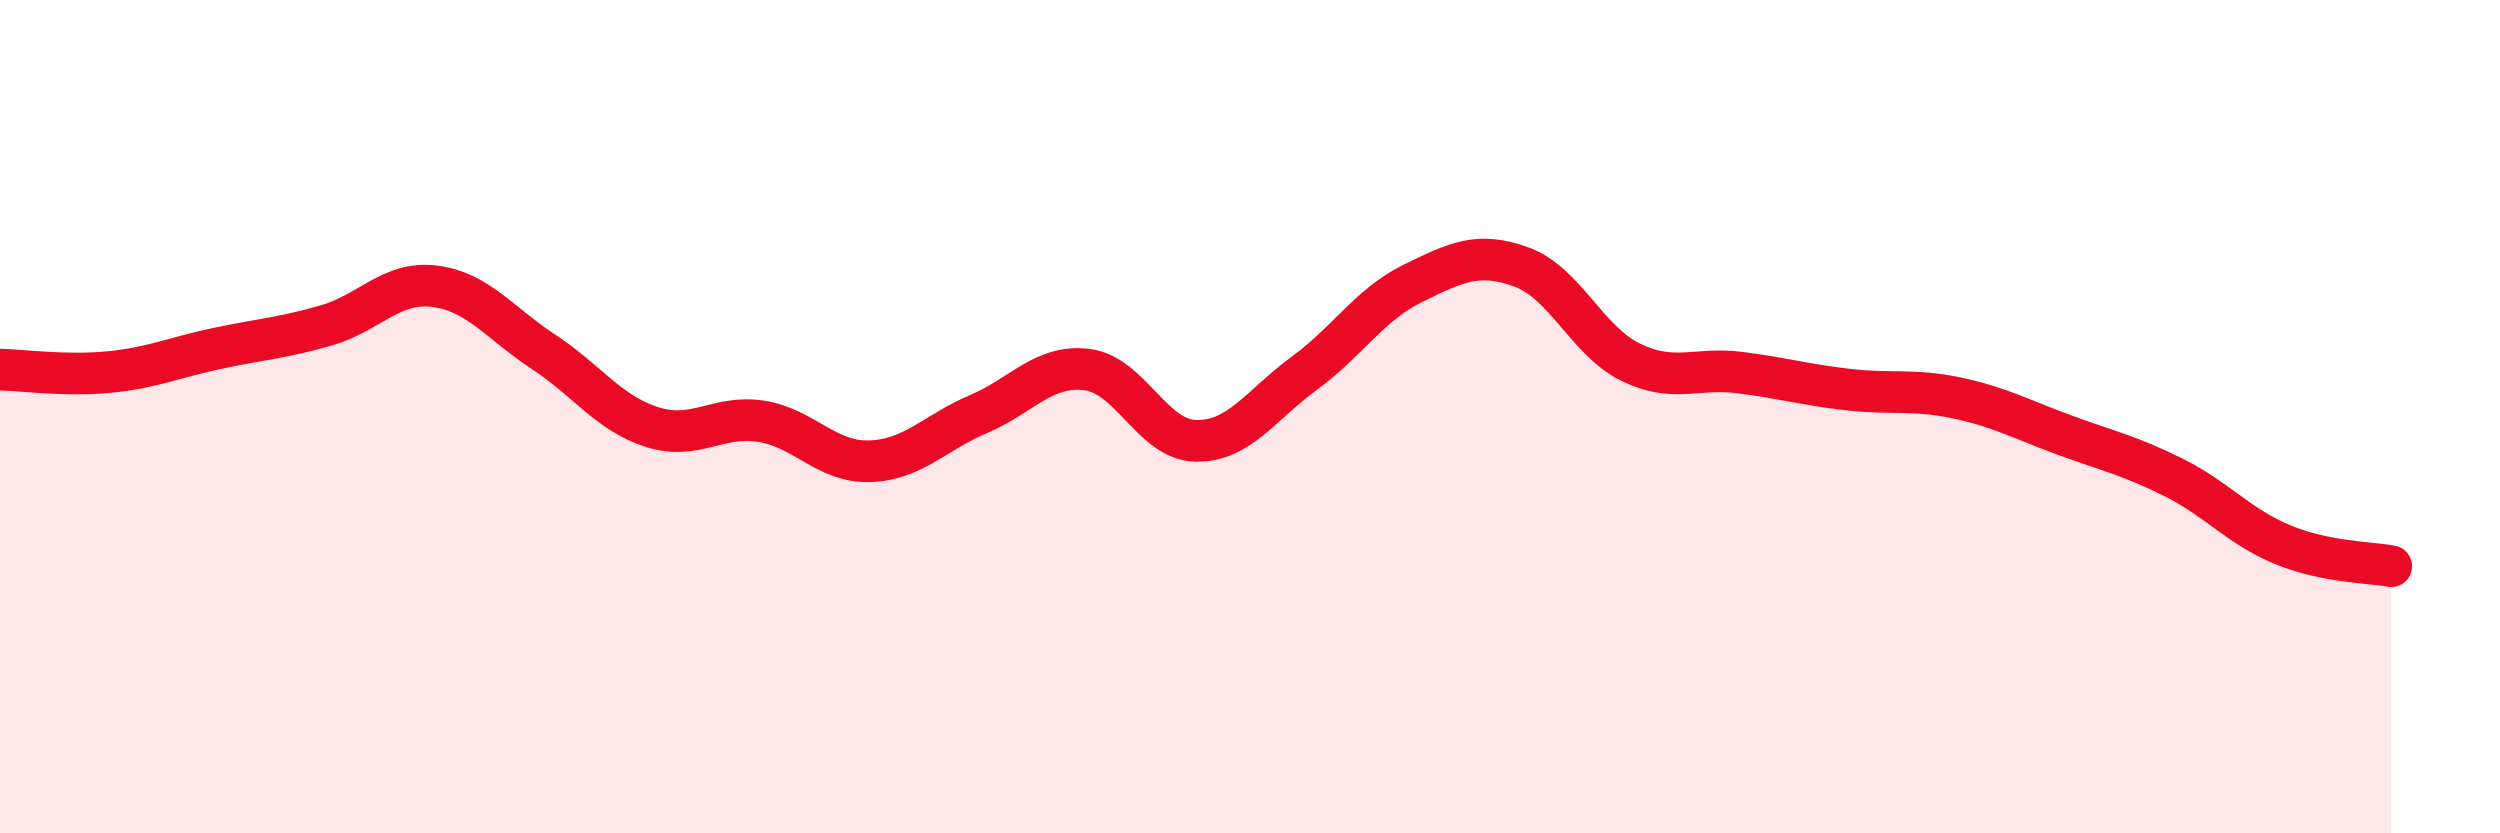
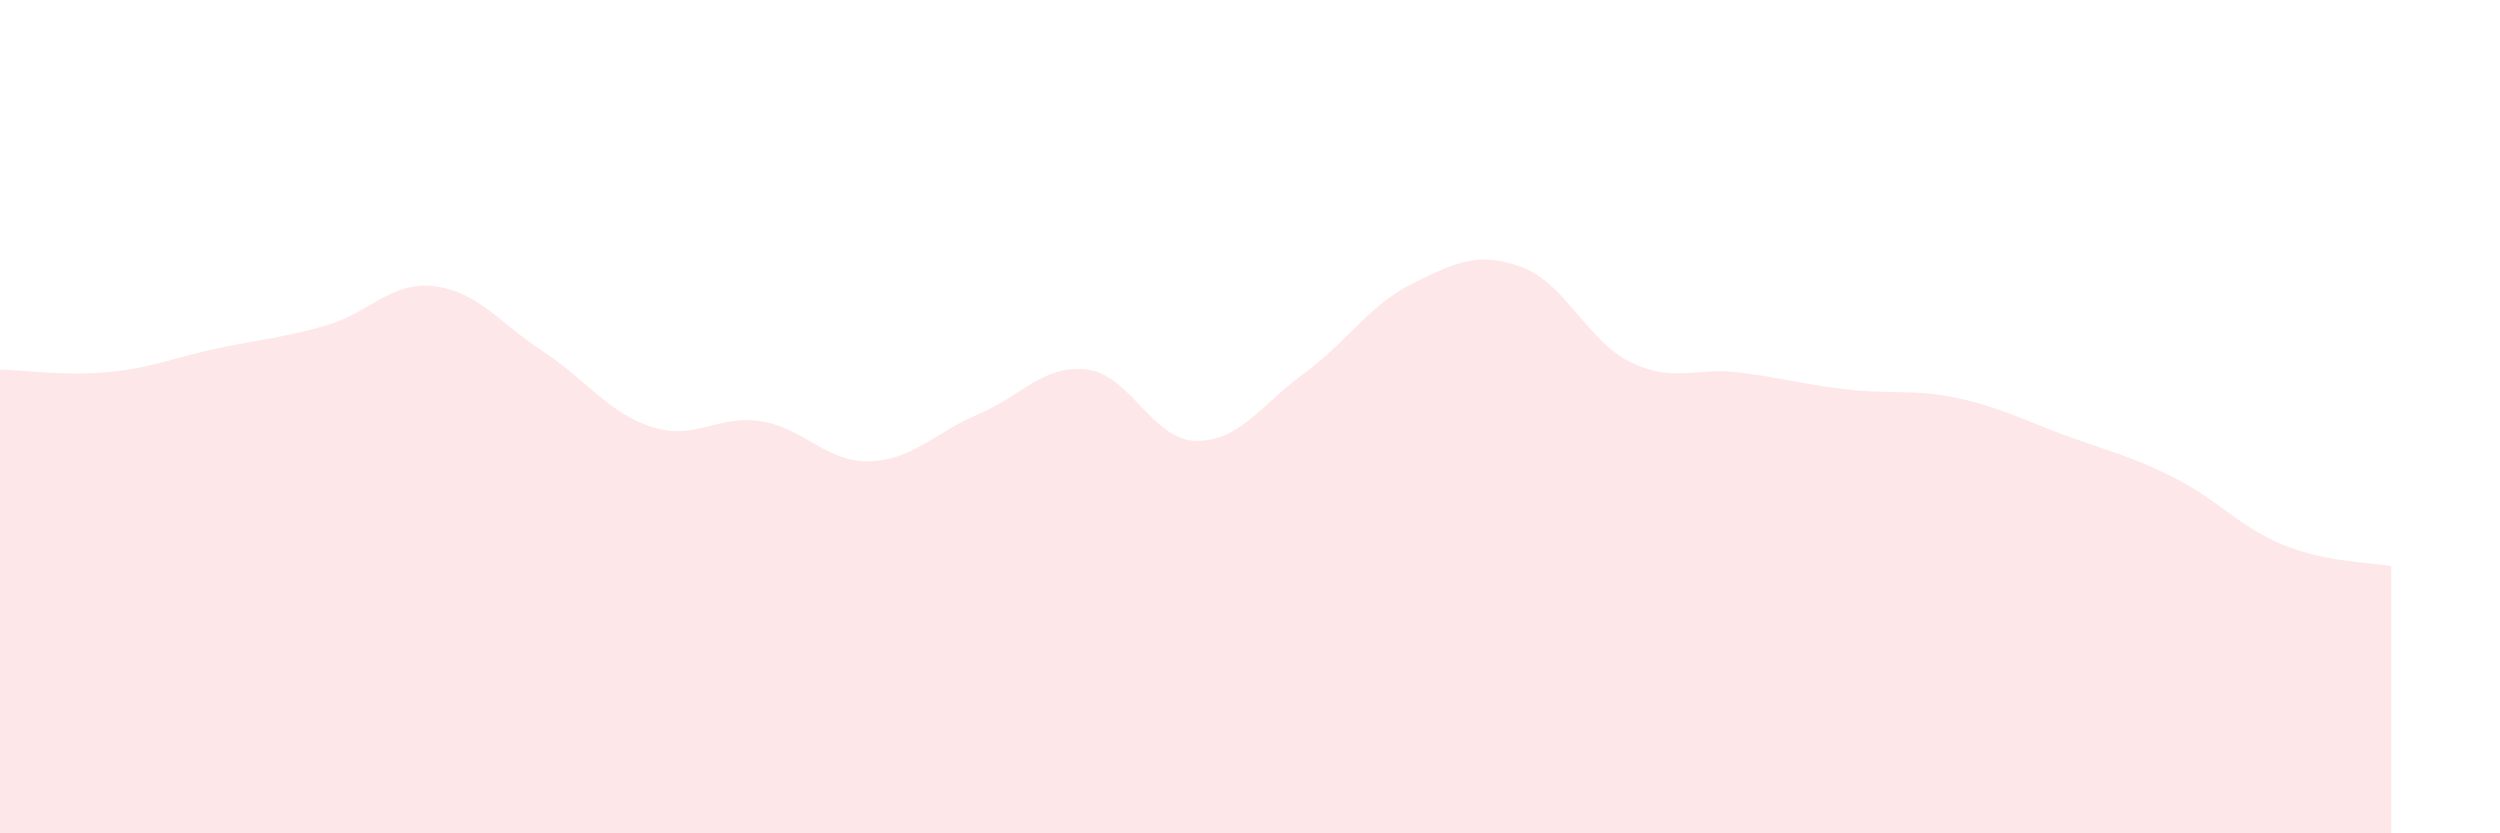
<svg xmlns="http://www.w3.org/2000/svg" width="60" height="20" viewBox="0 0 60 20">
  <path d="M 0,8.87 C 0.52,8.88 1.57,9.03 2.61,8.93 C 3.65,8.83 4.18,8.58 5.22,8.36 C 6.26,8.14 6.79,8.11 7.83,7.81 C 8.87,7.51 9.39,6.74 10.43,6.87 C 11.47,7 12,7.76 13.04,8.44 C 14.08,9.12 14.61,9.92 15.65,10.25 C 16.69,10.58 17.22,9.95 18.26,10.11 C 19.3,10.27 19.83,11.1 20.87,11.07 C 21.91,11.04 22.44,10.38 23.48,9.94 C 24.52,9.5 25.05,8.74 26.09,8.87 C 27.13,9 27.66,10.56 28.7,10.58 C 29.74,10.6 30.26,9.72 31.3,8.96 C 32.34,8.2 32.87,7.31 33.91,6.8 C 34.95,6.29 35.48,6.03 36.52,6.41 C 37.56,6.79 38.09,8.18 39.13,8.69 C 40.17,9.2 40.7,8.81 41.74,8.94 C 42.78,9.07 43.31,9.23 44.35,9.35 C 45.39,9.47 45.92,9.33 46.96,9.55 C 48,9.77 48.53,10.07 49.57,10.45 C 50.61,10.83 51.13,10.94 52.17,11.46 C 53.21,11.98 53.74,12.64 54.78,13.07 C 55.82,13.5 56.87,13.49 57.39,13.59L57.39 20L0 20Z" fill="#EB0A25" opacity="0.1" stroke-linecap="round" stroke-linejoin="round" />
-   <path d="M 0,8.87 C 0.52,8.88 1.57,9.03 2.61,8.93 C 3.65,8.83 4.18,8.58 5.22,8.36 C 6.26,8.14 6.79,8.11 7.83,7.81 C 8.87,7.51 9.39,6.74 10.43,6.87 C 11.47,7 12,7.76 13.04,8.44 C 14.08,9.12 14.61,9.92 15.65,10.25 C 16.69,10.58 17.22,9.95 18.26,10.11 C 19.3,10.27 19.83,11.1 20.87,11.07 C 21.91,11.04 22.44,10.38 23.48,9.94 C 24.52,9.5 25.05,8.74 26.09,8.87 C 27.13,9 27.66,10.56 28.7,10.58 C 29.74,10.6 30.26,9.72 31.3,8.96 C 32.34,8.2 32.87,7.31 33.91,6.8 C 34.95,6.29 35.48,6.03 36.52,6.41 C 37.56,6.79 38.09,8.18 39.13,8.69 C 40.17,9.2 40.7,8.81 41.74,8.94 C 42.78,9.07 43.31,9.23 44.35,9.35 C 45.39,9.47 45.92,9.33 46.96,9.55 C 48,9.77 48.53,10.07 49.57,10.45 C 50.61,10.83 51.13,10.94 52.17,11.46 C 53.21,11.98 53.74,12.64 54.78,13.07 C 55.82,13.5 56.87,13.49 57.39,13.59" stroke="#EB0A25" stroke-width="1" fill="none" stroke-linecap="round" stroke-linejoin="round" />
</svg>